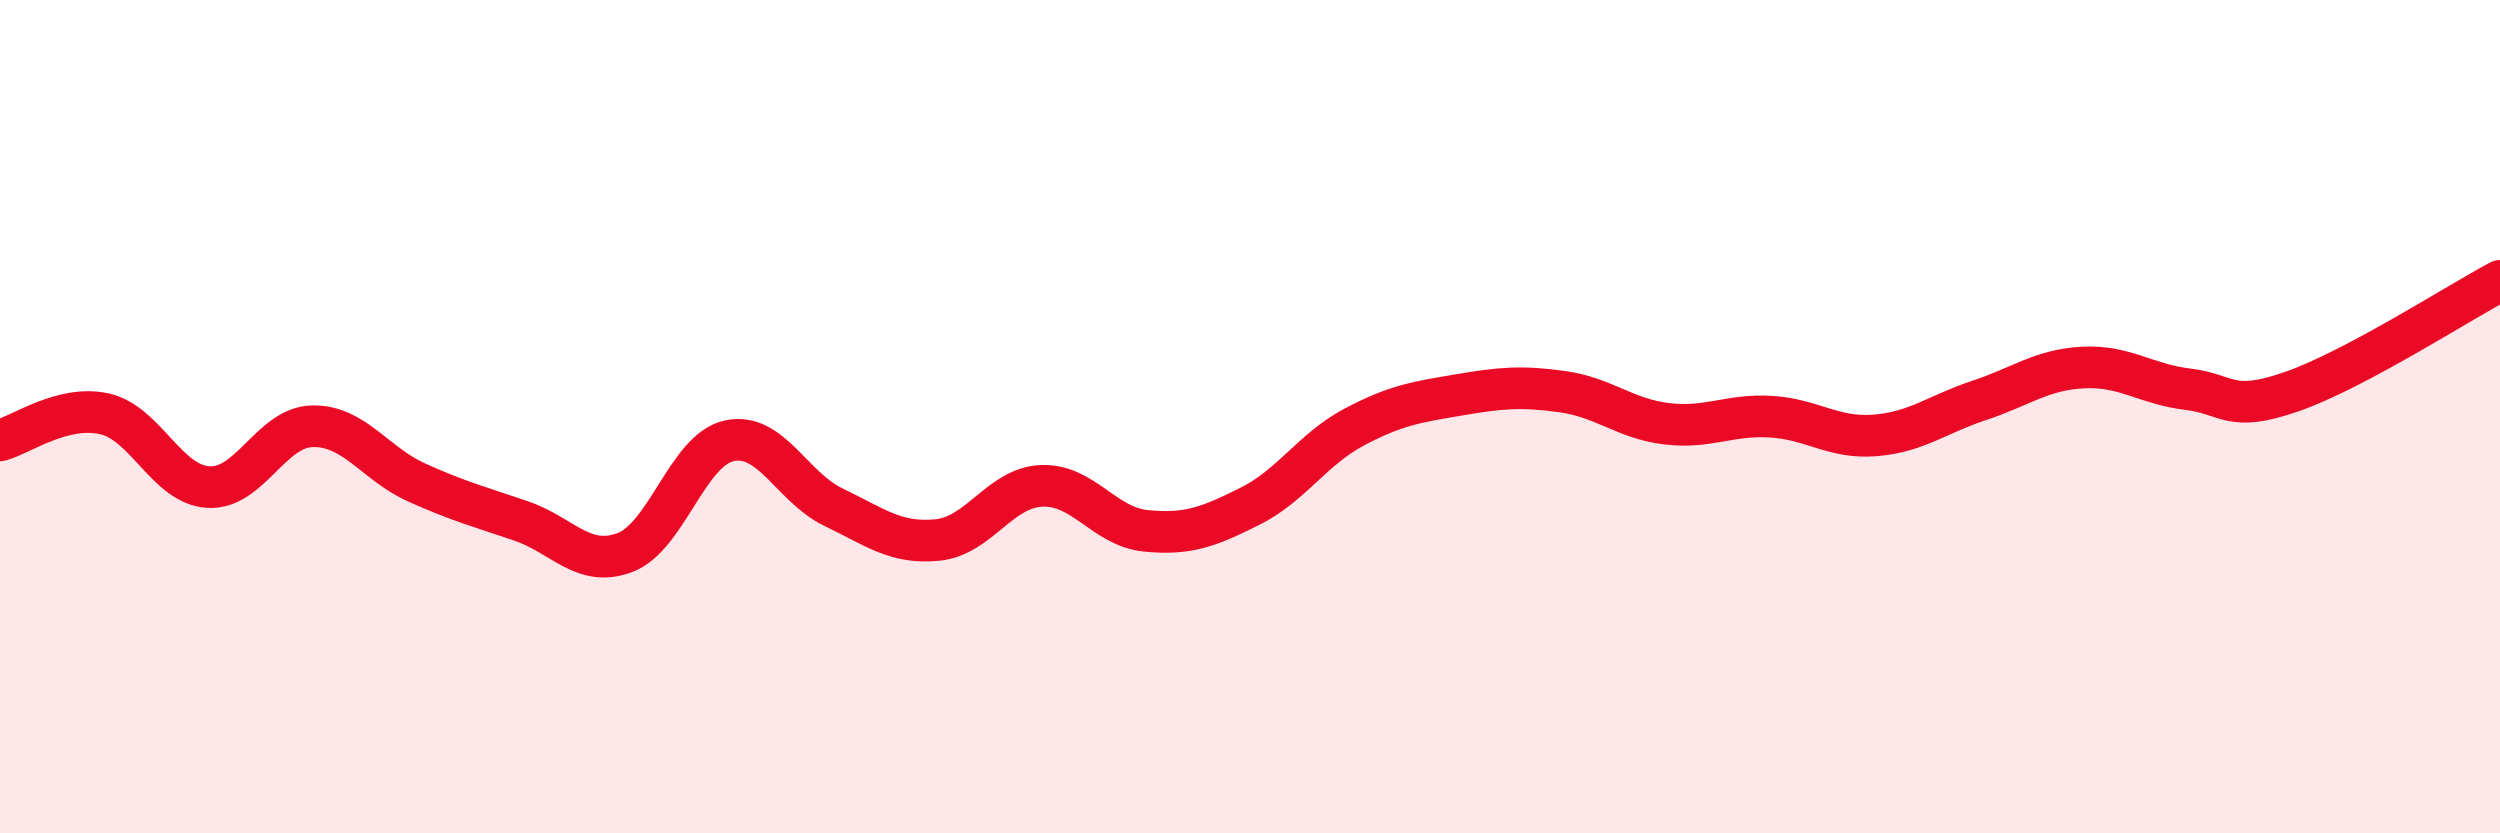
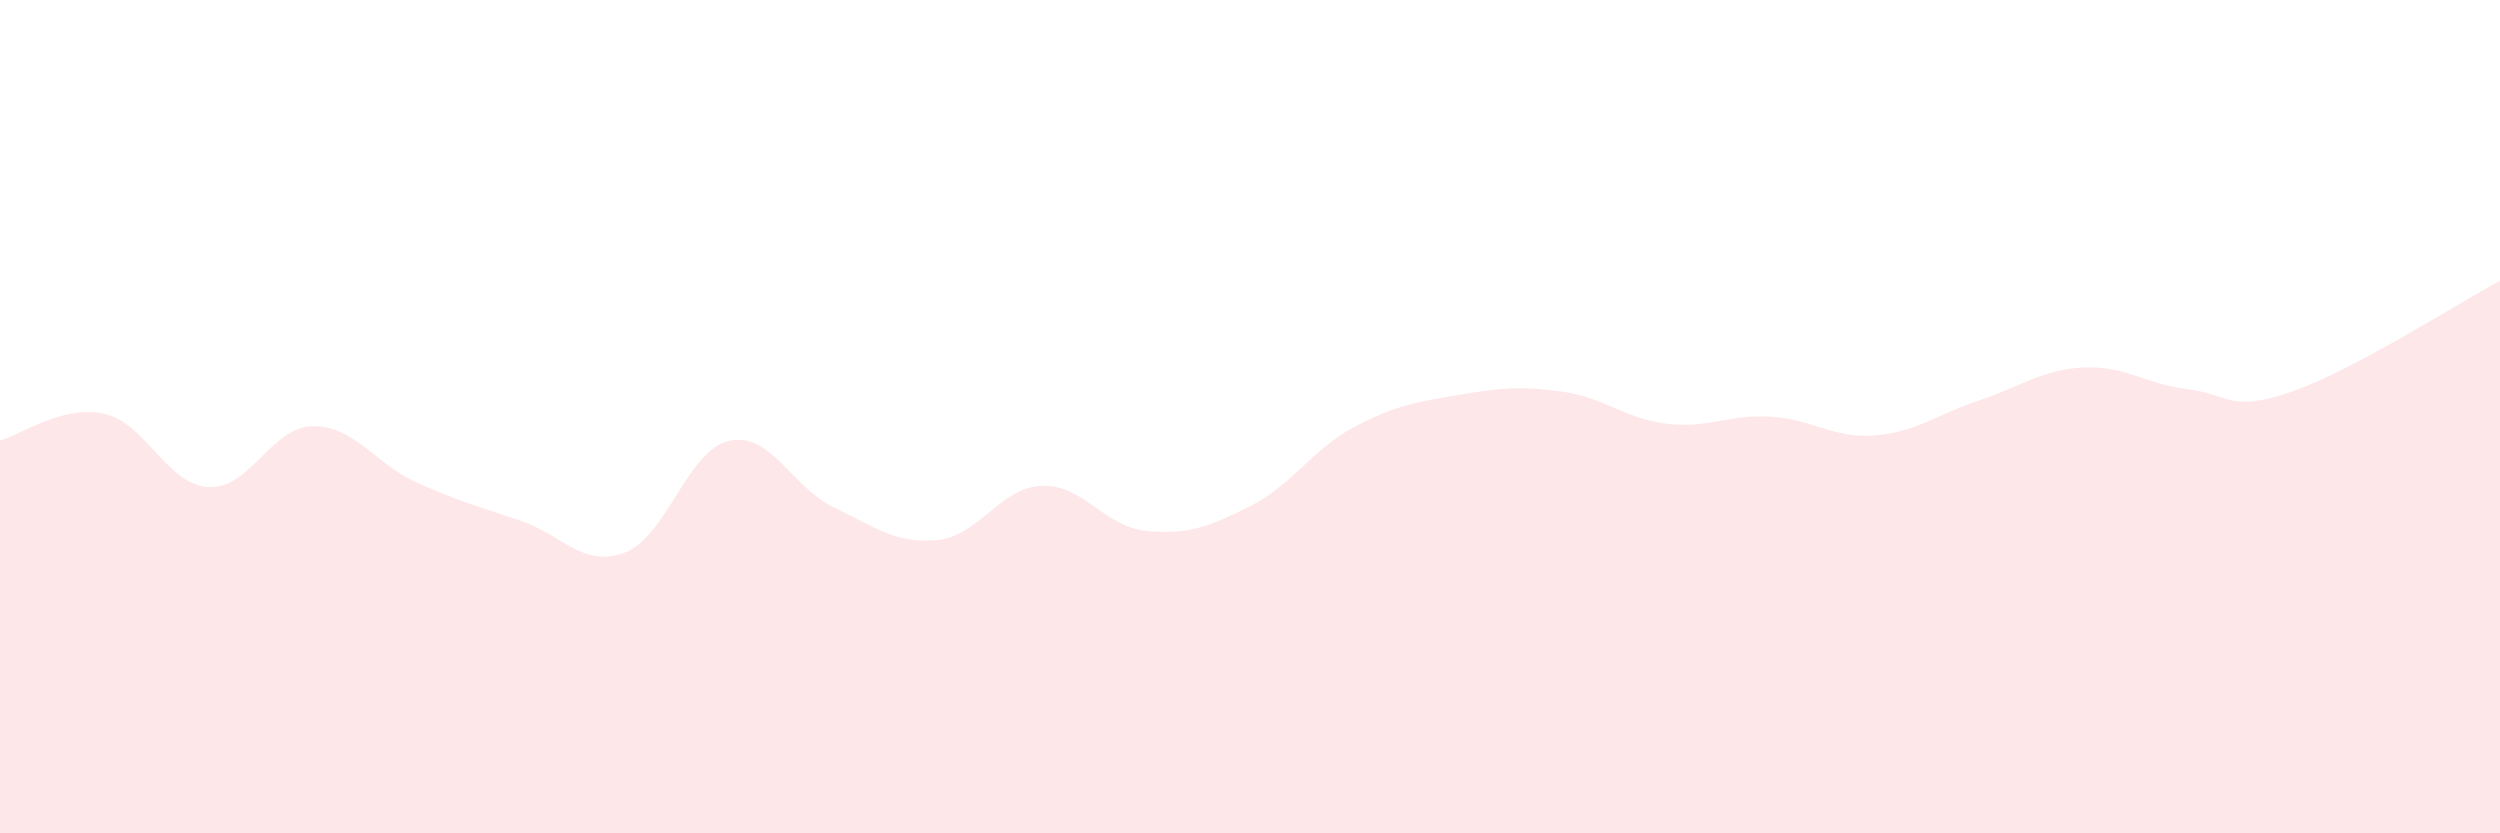
<svg xmlns="http://www.w3.org/2000/svg" width="60" height="20" viewBox="0 0 60 20">
  <path d="M 0,10.57 C 0.5,10.44 1.5,9.71 2.5,9.93 C 3.5,10.15 4,11.63 5,11.69 C 6,11.75 6.5,10.25 7.5,10.23 C 8.5,10.21 9,11.13 10,11.58 C 11,12.03 11.5,12.16 12.5,12.5 C 13.5,12.84 14,13.64 15,13.26 C 16,12.88 16.5,10.8 17.5,10.58 C 18.5,10.36 19,11.69 20,12.17 C 21,12.65 21.5,13.06 22.5,12.96 C 23.5,12.86 24,11.7 25,11.66 C 26,11.62 26.5,12.64 27.5,12.74 C 28.5,12.84 29,12.65 30,12.15 C 31,11.65 31.5,10.78 32.5,10.25 C 33.5,9.72 34,9.65 35,9.48 C 36,9.31 36.5,9.26 37.5,9.4 C 38.5,9.54 39,10.05 40,10.17 C 41,10.29 41.5,9.94 42.5,10 C 43.5,10.06 44,10.53 45,10.45 C 46,10.37 46.5,9.94 47.5,9.61 C 48.5,9.28 49,8.87 50,8.82 C 51,8.77 51.5,9.22 52.5,9.34 C 53.5,9.46 53.5,9.92 55,9.4 C 56.5,8.88 59,7.27 60,6.74L60 20L0 20Z" fill="#EB0A25" opacity="0.1" stroke-linecap="round" stroke-linejoin="round" />
-   <path d="M 0,10.57 C 0.5,10.44 1.5,9.71 2.5,9.93 C 3.5,10.15 4,11.63 5,11.69 C 6,11.75 6.5,10.25 7.5,10.23 C 8.5,10.21 9,11.13 10,11.58 C 11,12.03 11.5,12.16 12.5,12.5 C 13.5,12.84 14,13.64 15,13.26 C 16,12.88 16.5,10.8 17.5,10.58 C 18.5,10.36 19,11.69 20,12.17 C 21,12.65 21.5,13.06 22.5,12.96 C 23.5,12.86 24,11.7 25,11.66 C 26,11.62 26.5,12.64 27.5,12.74 C 28.5,12.84 29,12.65 30,12.15 C 31,11.65 31.5,10.78 32.5,10.25 C 33.5,9.72 34,9.65 35,9.48 C 36,9.31 36.5,9.26 37.5,9.4 C 38.5,9.54 39,10.05 40,10.17 C 41,10.29 41.5,9.94 42.5,10 C 43.5,10.06 44,10.53 45,10.45 C 46,10.37 46.5,9.94 47.5,9.61 C 48.5,9.28 49,8.87 50,8.82 C 51,8.77 51.5,9.22 52.5,9.34 C 53.5,9.46 53.5,9.92 55,9.4 C 56.5,8.88 59,7.27 60,6.74" stroke="#EB0A25" stroke-width="1" fill="none" stroke-linecap="round" stroke-linejoin="round" />
</svg>